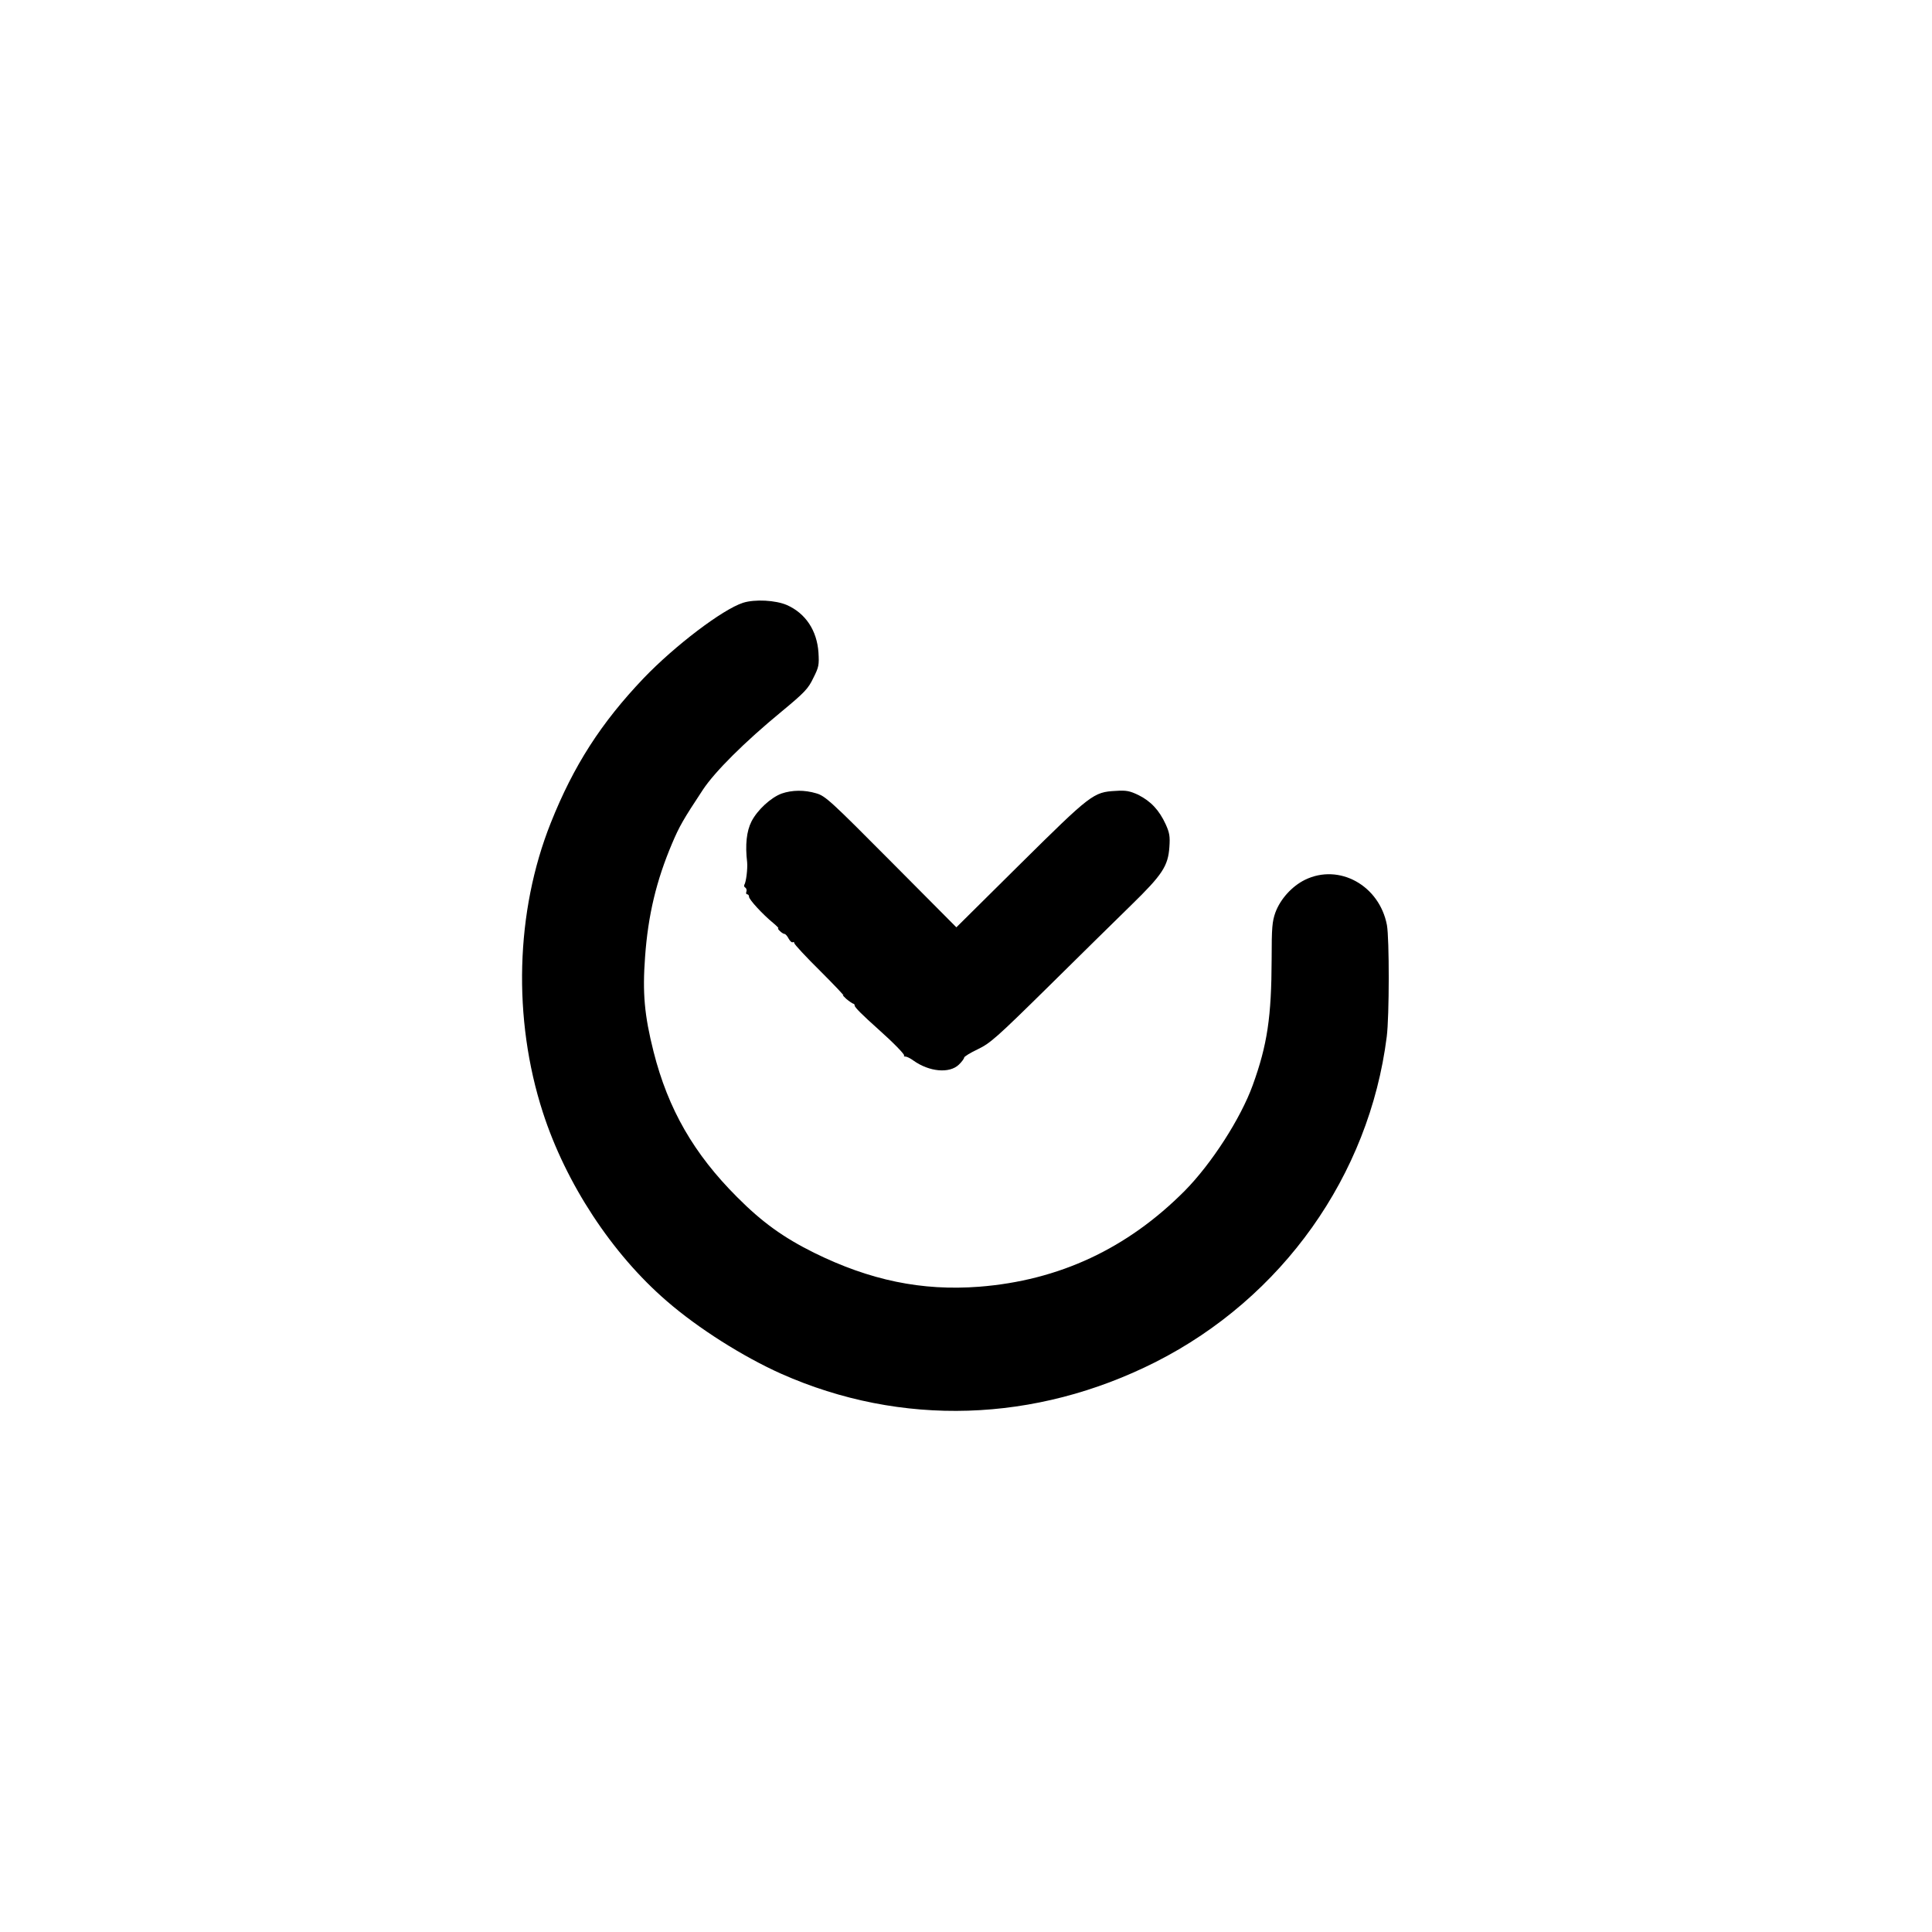
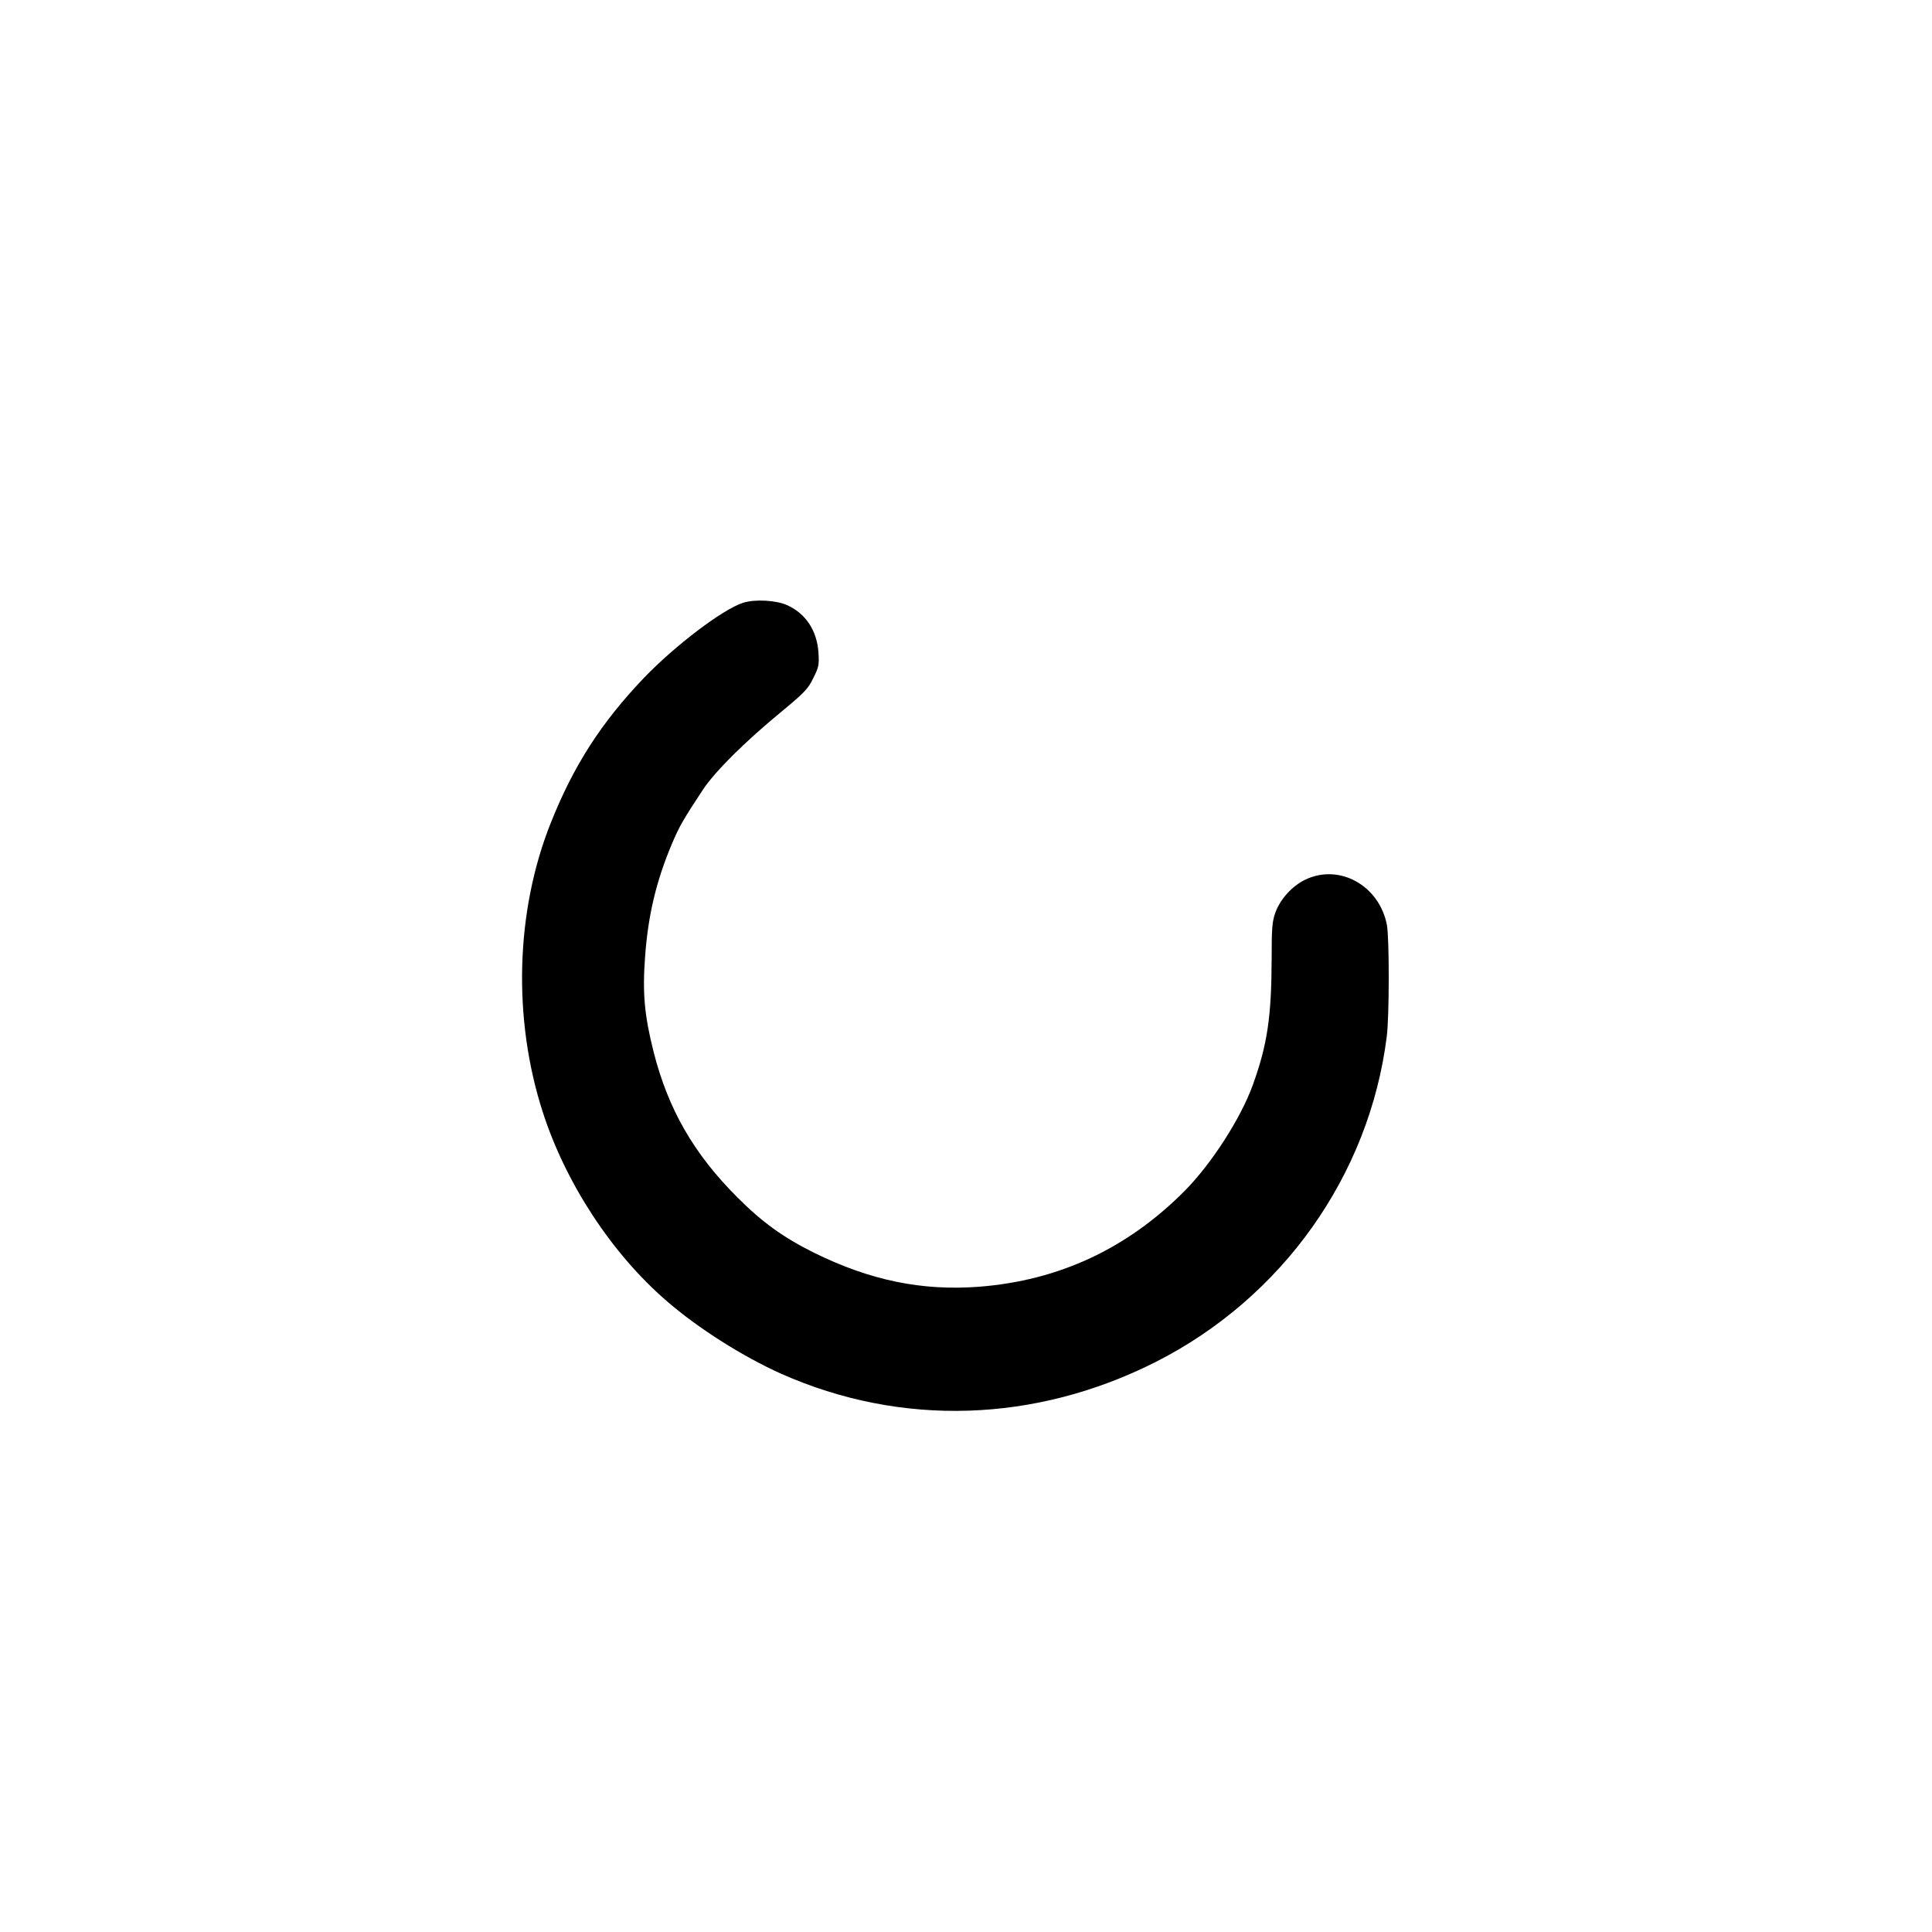
<svg xmlns="http://www.w3.org/2000/svg" version="1.0" width="1024pt" height="1024pt" viewBox="0 0 1024 1024" preserveAspectRatio="xMidYMid meet">
  <g transform="translate(0,1024) scale(0.1,-0.1)" fill="#000000" stroke="none">
    <path d="M3938 7045 c-108 -35 -360 -226 -526 -399 -226 -237 -372 -464 -493 -768 -187 -469 -202 -1038 -42 -1533 122 -378 367 -751 657 -1001 167 -145 405 -295 606 -385 637 -283 1347 -260 1985 62 671 340 1132 988 1225 1724 14 109 14 520 1 592 -40 210 -253 328 -434 240 -69 -34 -130 -101 -157 -173 -17 -48 -20 -79 -20 -247 -1 -308 -23 -455 -100 -668 -64 -177 -218 -416 -360 -560 -305 -307 -667 -476 -1091 -509 -303 -23 -578 34 -874 180 -163 81 -276 162 -409 296 -228 228 -365 465 -442 770 -49 194 -59 312 -45 502 16 223 60 405 143 601 39 92 59 127 164 286 63 95 219 251 417 414 122 101 141 121 168 178 29 57 31 69 27 135 -8 116 -68 207 -167 251 -60 26 -170 32 -233 12z" />
-     <path d="M4143 6034 c-57 -21 -129 -87 -160 -148 -26 -51 -34 -124 -23 -216 3 -34 -5 -104 -15 -120 -3 -5 0 -12 6 -15 5 -4 8 -13 5 -21 -3 -8 -1 -14 4 -14 6 0 10 -6 10 -13 0 -15 73 -94 128 -139 19 -16 31 -28 27 -28 -4 0 0 -7 9 -15 8 -8 19 -15 24 -15 5 0 15 -11 22 -25 7 -13 17 -22 22 -19 4 3 8 0 8 -5 0 -6 62 -73 138 -148 75 -75 130 -133 122 -129 -8 5 -1 -3 15 -18 17 -14 33 -25 38 -26 4 0 7 -5 7 -10 0 -9 41 -50 125 -125 81 -72 142 -135 137 -140 -3 -3 0 -5 7 -5 7 0 26 -9 42 -21 84 -60 191 -70 241 -22 15 14 28 32 28 37 0 6 33 26 73 45 66 32 99 61 372 330 165 163 364 359 442 435 164 160 194 206 201 306 4 57 1 76 -20 122 -34 74 -79 122 -144 154 -46 22 -64 26 -121 22 -117 -6 -131 -17 -505 -387 l-339 -336 -345 347 c-321 323 -349 349 -397 363 -63 19 -129 18 -184 -1z" />
  </g>
</svg>